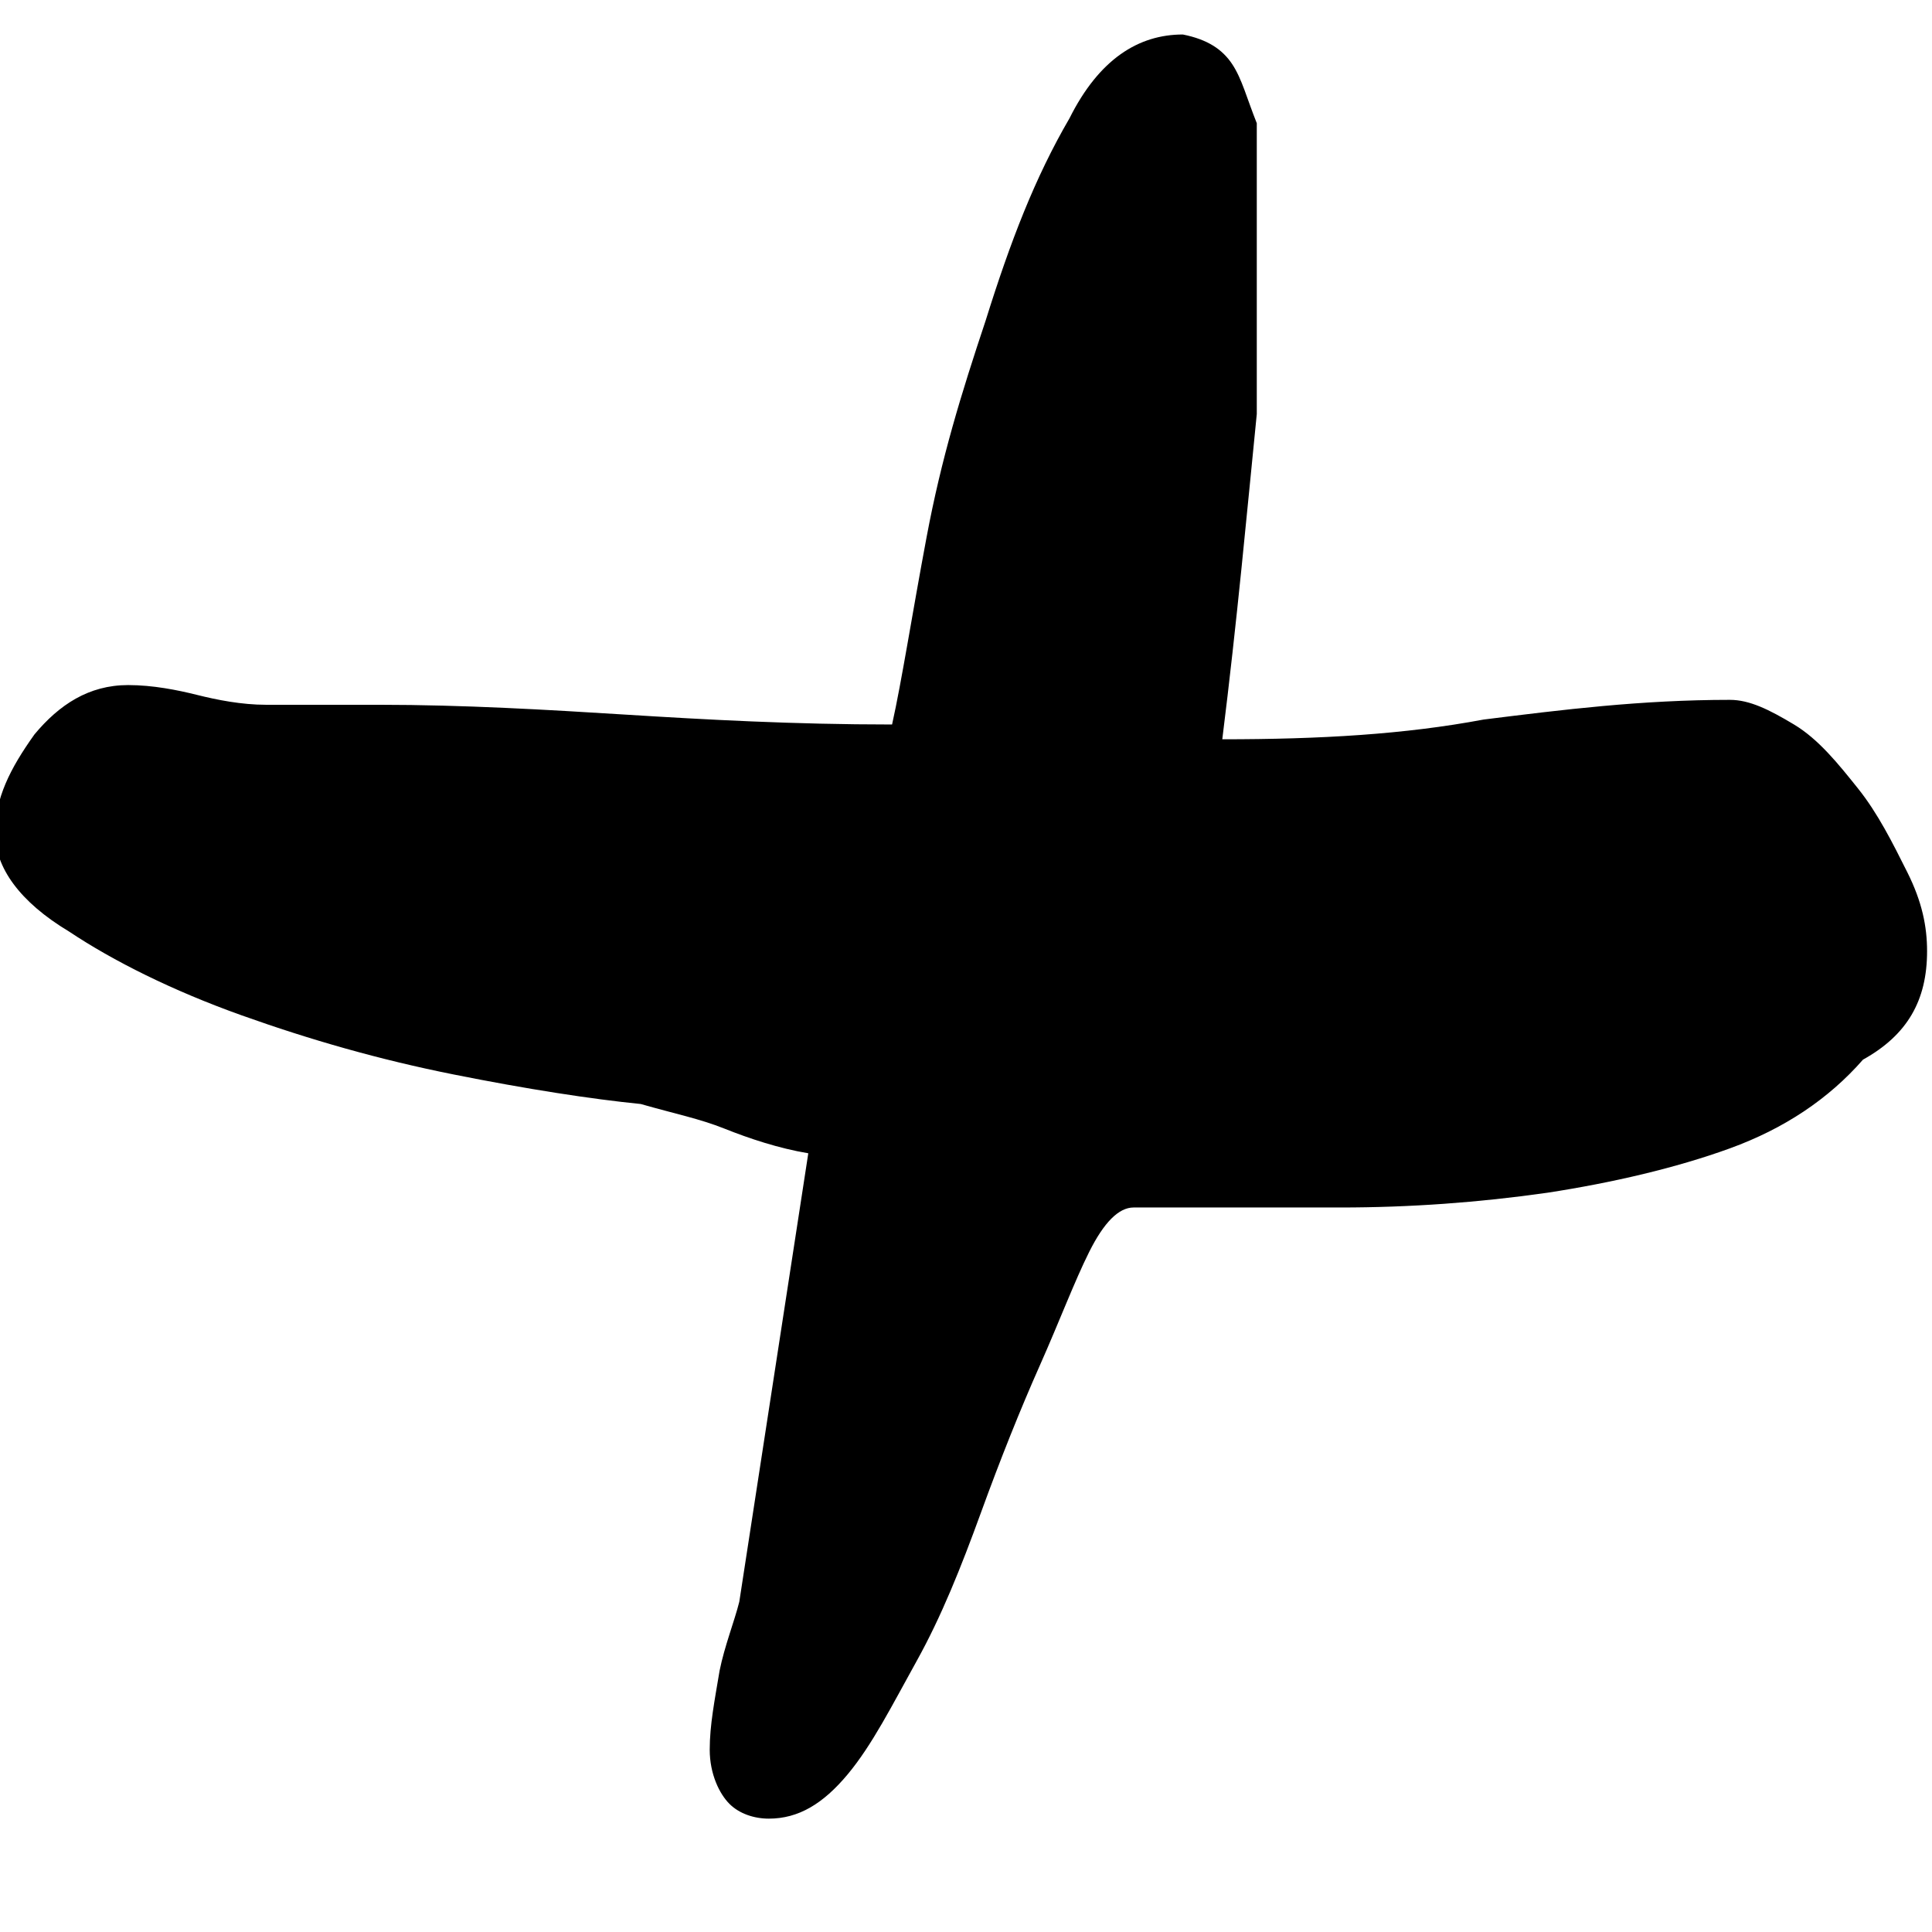
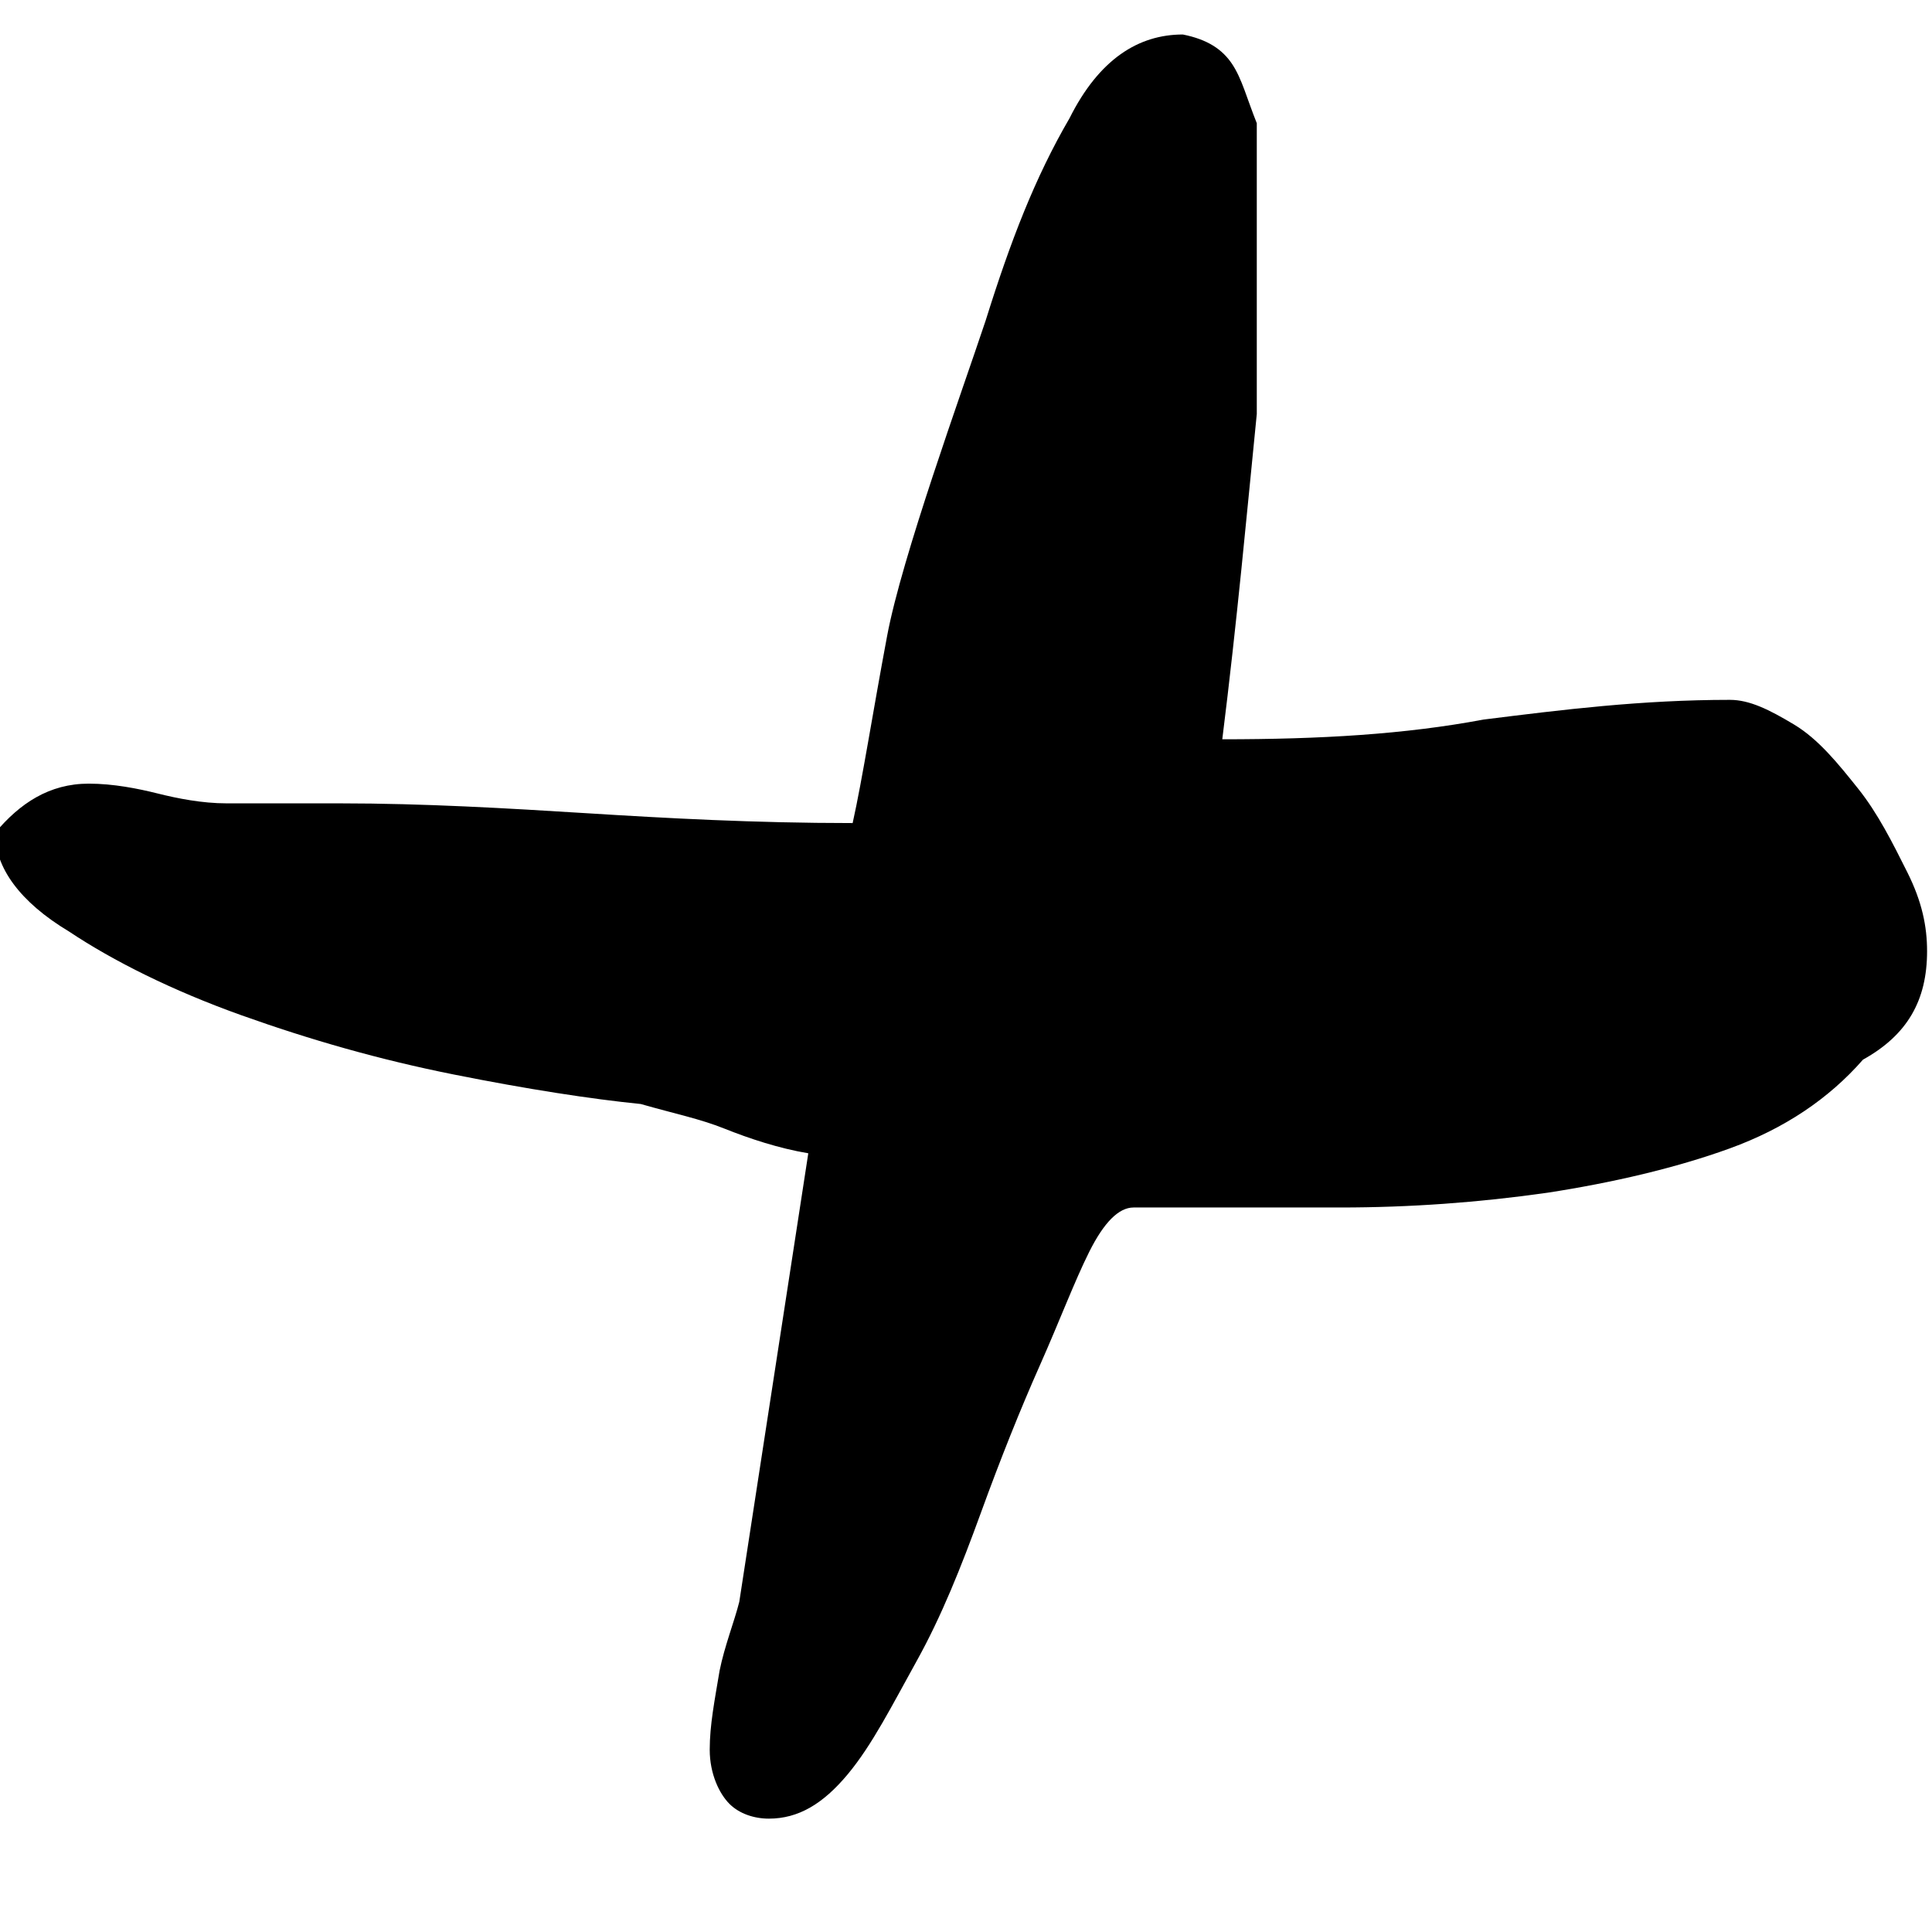
<svg xmlns="http://www.w3.org/2000/svg" version="1.1" id="Layer_1" x="0px" y="0px" viewBox="0 0 39.2 39.2" style="enable-background:new 0 0 39.2 39.2;" xml:space="preserve">
  <g>
-     <path d="M24.8,15c2,0,3.7-0.1,5.3-0.4c1.6-0.2,3.2-0.4,5-0.4c0.4,0,0.8,0.2,1.3,0.5c0.5,0.3,0.9,0.8,1.3,1.3c0.4,0.5,0.7,1.1,1,1.7   c0.3,0.6,0.4,1.1,0.4,1.6c0,1-0.4,1.7-1.3,2.2c-0.7,0.8-1.6,1.4-2.7,1.8c-1.1,0.4-2.4,0.7-3.7,0.9c-1.4,0.2-2.8,0.3-4.2,0.3   c-1.5,0-2.9,0-4.2,0c-0.3,0-0.6,0.3-0.9,0.9s-0.6,1.4-1,2.3c-0.4,0.9-0.8,1.9-1.2,3c-0.4,1.1-0.8,2.1-1.3,3   c-0.5,0.9-0.9,1.7-1.4,2.3c-0.5,0.6-1,0.9-1.6,0.9c-0.3,0-0.6-0.1-0.8-0.3c-0.2-0.2-0.4-0.6-0.4-1.1c0-0.5,0.1-1,0.2-1.6   c0.1-0.5,0.3-1,0.4-1.4l1.4-9.1c-0.6-0.1-1.2-0.3-1.7-0.5c-0.5-0.2-1-0.3-1.7-0.5c-1-0.1-2.3-0.3-3.8-0.6c-1.5-0.3-2.9-0.7-4.3-1.2   c-1.4-0.5-2.6-1.1-3.5-1.7c-1-0.6-1.5-1.3-1.5-2c0-0.7,0.3-1.3,0.8-2c0.5-0.6,1.1-1,1.9-1c0.5,0,1,0.1,1.4,0.2s0.9,0.2,1.4,0.2   c0.4,0,0.7,0,1.1,0c0.4,0,0.8,0,1.2,0c1.7,0,3.4,0.1,5,0.2c1.6,0.1,3.4,0.2,5.4,0.2c0.2-0.9,0.4-2.2,0.7-3.8S19.5,8,20,6.5   c0.5-1.6,1-2.9,1.7-4.1c0.6-1.2,1.4-1.7,2.3-1.7c0.5,0.1,0.8,0.3,1,0.6c0.2,0.3,0.3,0.7,0.5,1.2c0,2,0,3.9,0,5.9   C25.3,10.4,25.1,12.6,24.8,15z" />
+     <path d="M24.8,15c2,0,3.7-0.1,5.3-0.4c1.6-0.2,3.2-0.4,5-0.4c0.4,0,0.8,0.2,1.3,0.5c0.5,0.3,0.9,0.8,1.3,1.3c0.4,0.5,0.7,1.1,1,1.7   c0.3,0.6,0.4,1.1,0.4,1.6c0,1-0.4,1.7-1.3,2.2c-0.7,0.8-1.6,1.4-2.7,1.8c-1.1,0.4-2.4,0.7-3.7,0.9c-1.4,0.2-2.8,0.3-4.2,0.3   c-1.5,0-2.9,0-4.2,0c-0.3,0-0.6,0.3-0.9,0.9s-0.6,1.4-1,2.3c-0.4,0.9-0.8,1.9-1.2,3c-0.4,1.1-0.8,2.1-1.3,3   c-0.5,0.9-0.9,1.7-1.4,2.3c-0.5,0.6-1,0.9-1.6,0.9c-0.3,0-0.6-0.1-0.8-0.3c-0.2-0.2-0.4-0.6-0.4-1.1c0-0.5,0.1-1,0.2-1.6   c0.1-0.5,0.3-1,0.4-1.4l1.4-9.1c-0.6-0.1-1.2-0.3-1.7-0.5c-0.5-0.2-1-0.3-1.7-0.5c-1-0.1-2.3-0.3-3.8-0.6c-1.5-0.3-2.9-0.7-4.3-1.2   c-1.4-0.5-2.6-1.1-3.5-1.7c-1-0.6-1.5-1.3-1.5-2c0.5-0.6,1.1-1,1.9-1c0.5,0,1,0.1,1.4,0.2s0.9,0.2,1.4,0.2   c0.4,0,0.7,0,1.1,0c0.4,0,0.8,0,1.2,0c1.7,0,3.4,0.1,5,0.2c1.6,0.1,3.4,0.2,5.4,0.2c0.2-0.9,0.4-2.2,0.7-3.8S19.5,8,20,6.5   c0.5-1.6,1-2.9,1.7-4.1c0.6-1.2,1.4-1.7,2.3-1.7c0.5,0.1,0.8,0.3,1,0.6c0.2,0.3,0.3,0.7,0.5,1.2c0,2,0,3.9,0,5.9   C25.3,10.4,25.1,12.6,24.8,15z" />
  </g>
</svg>